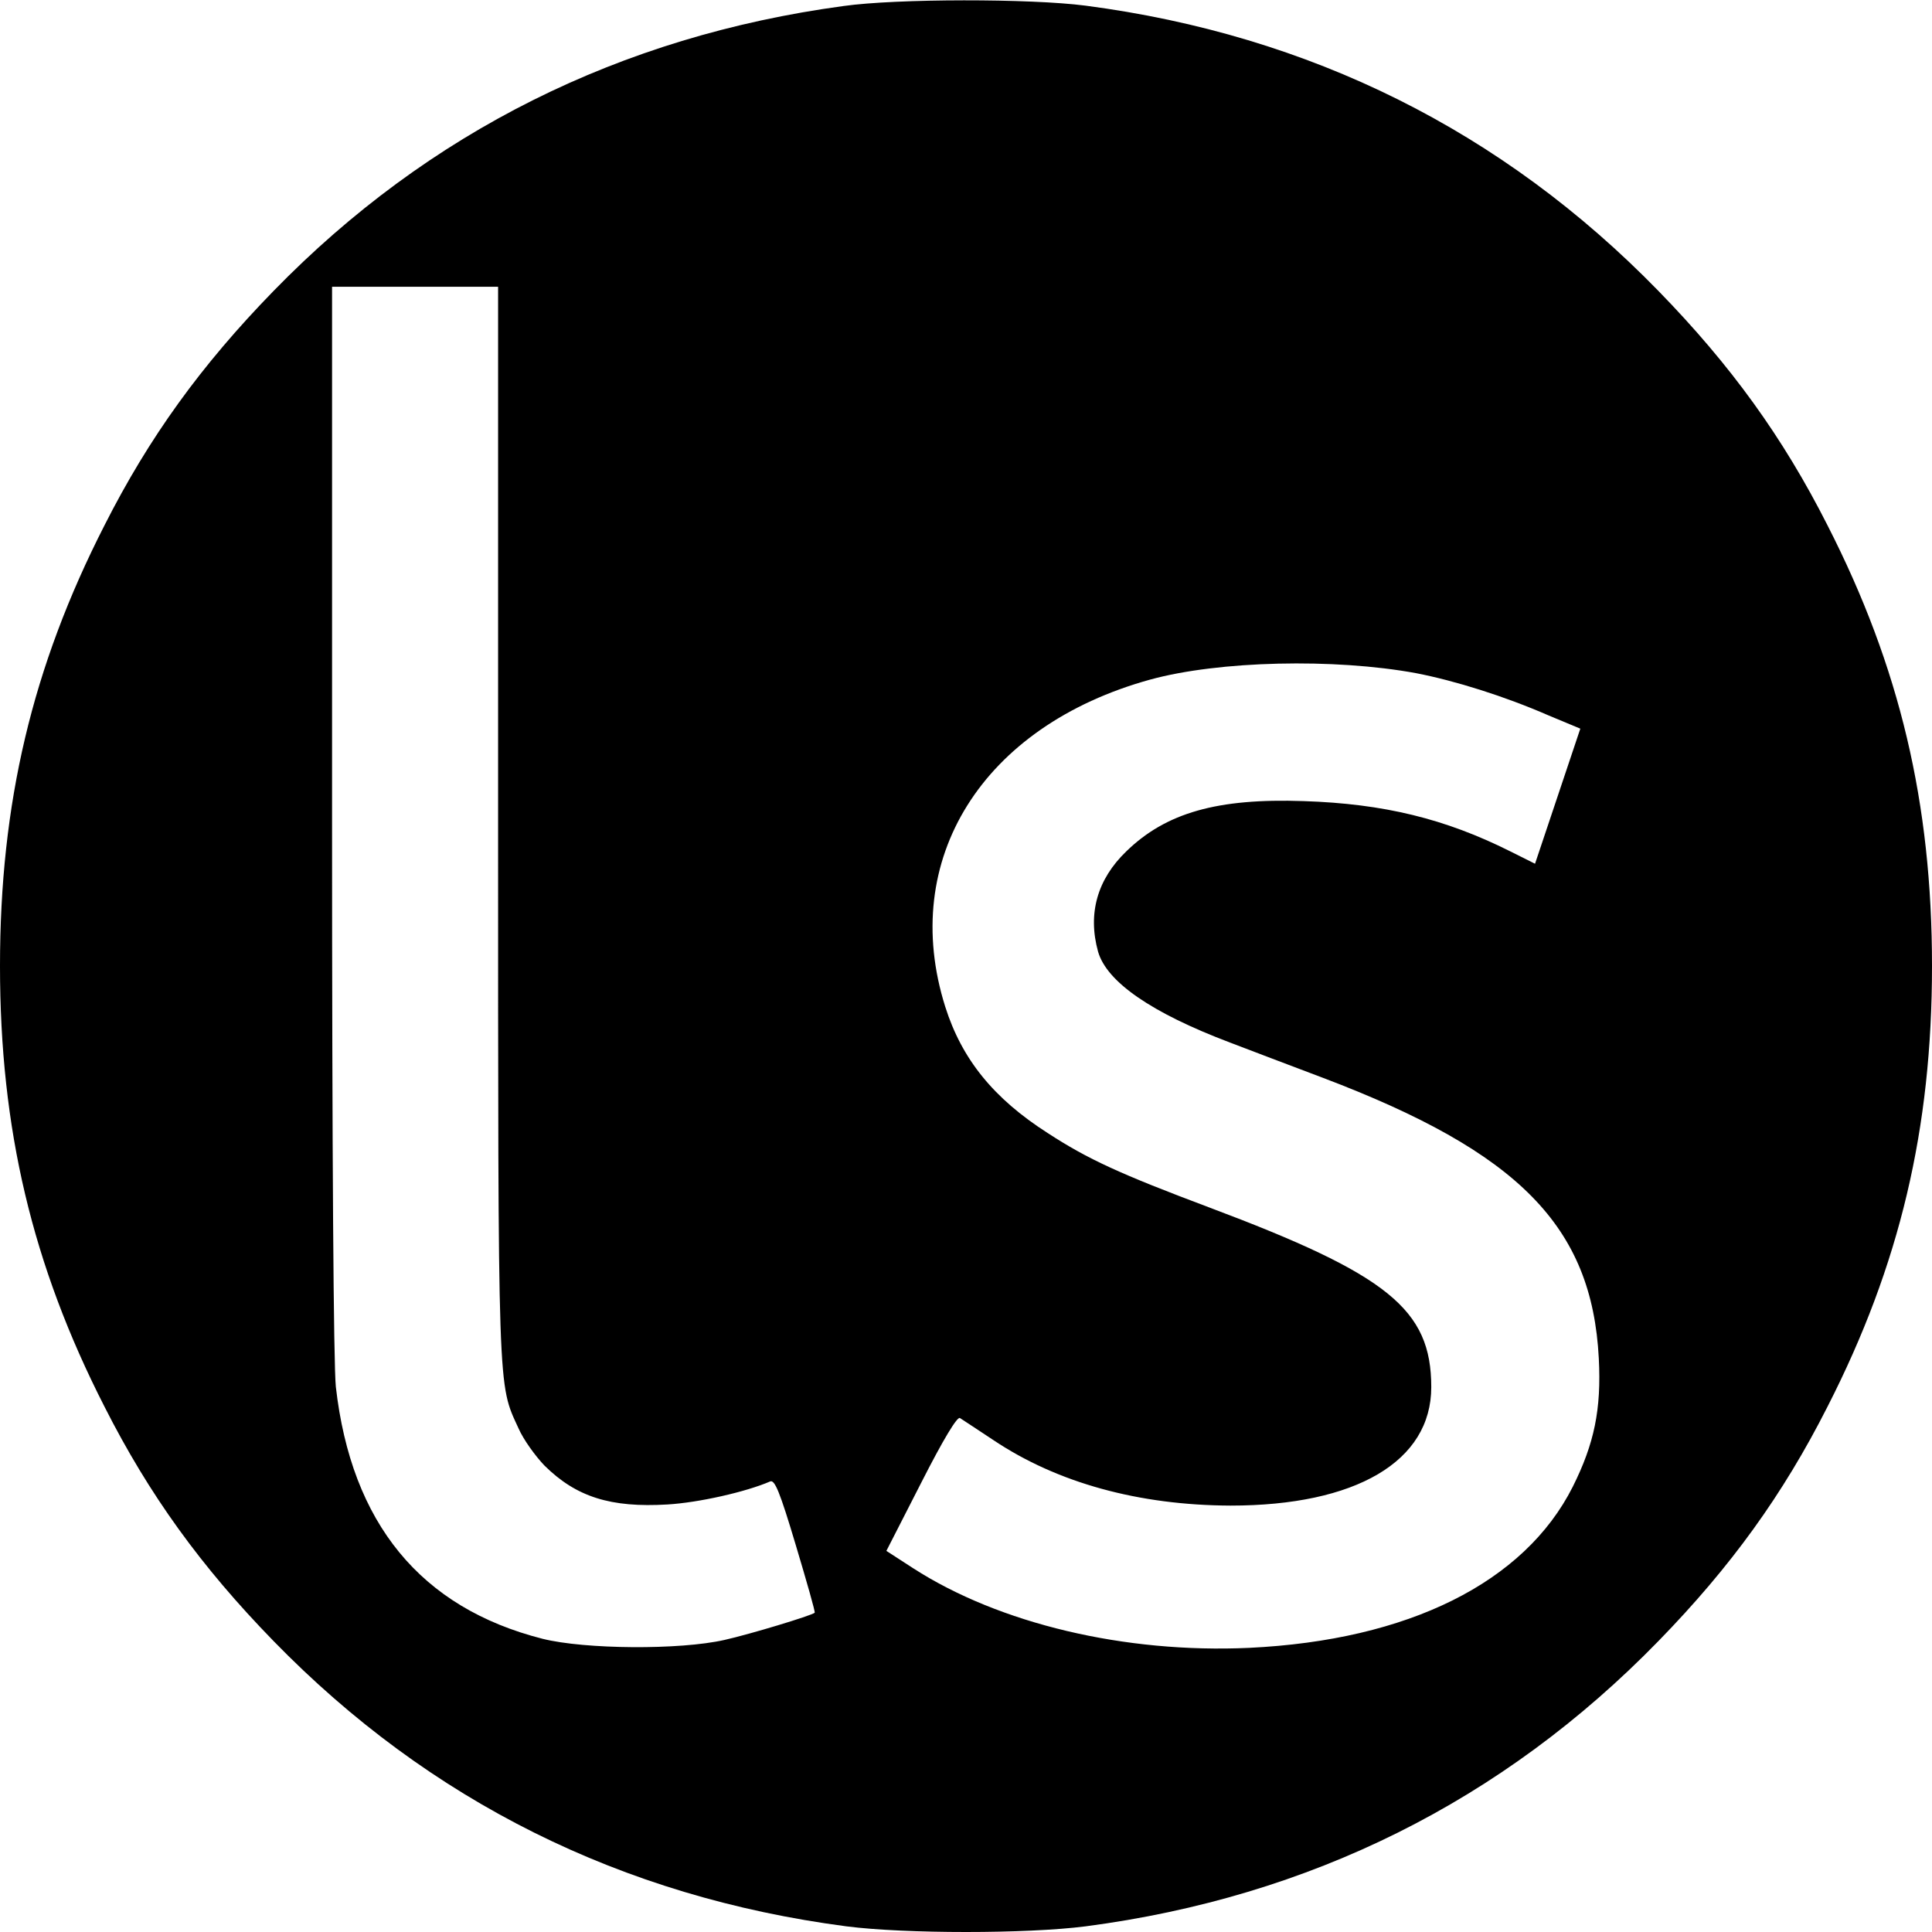
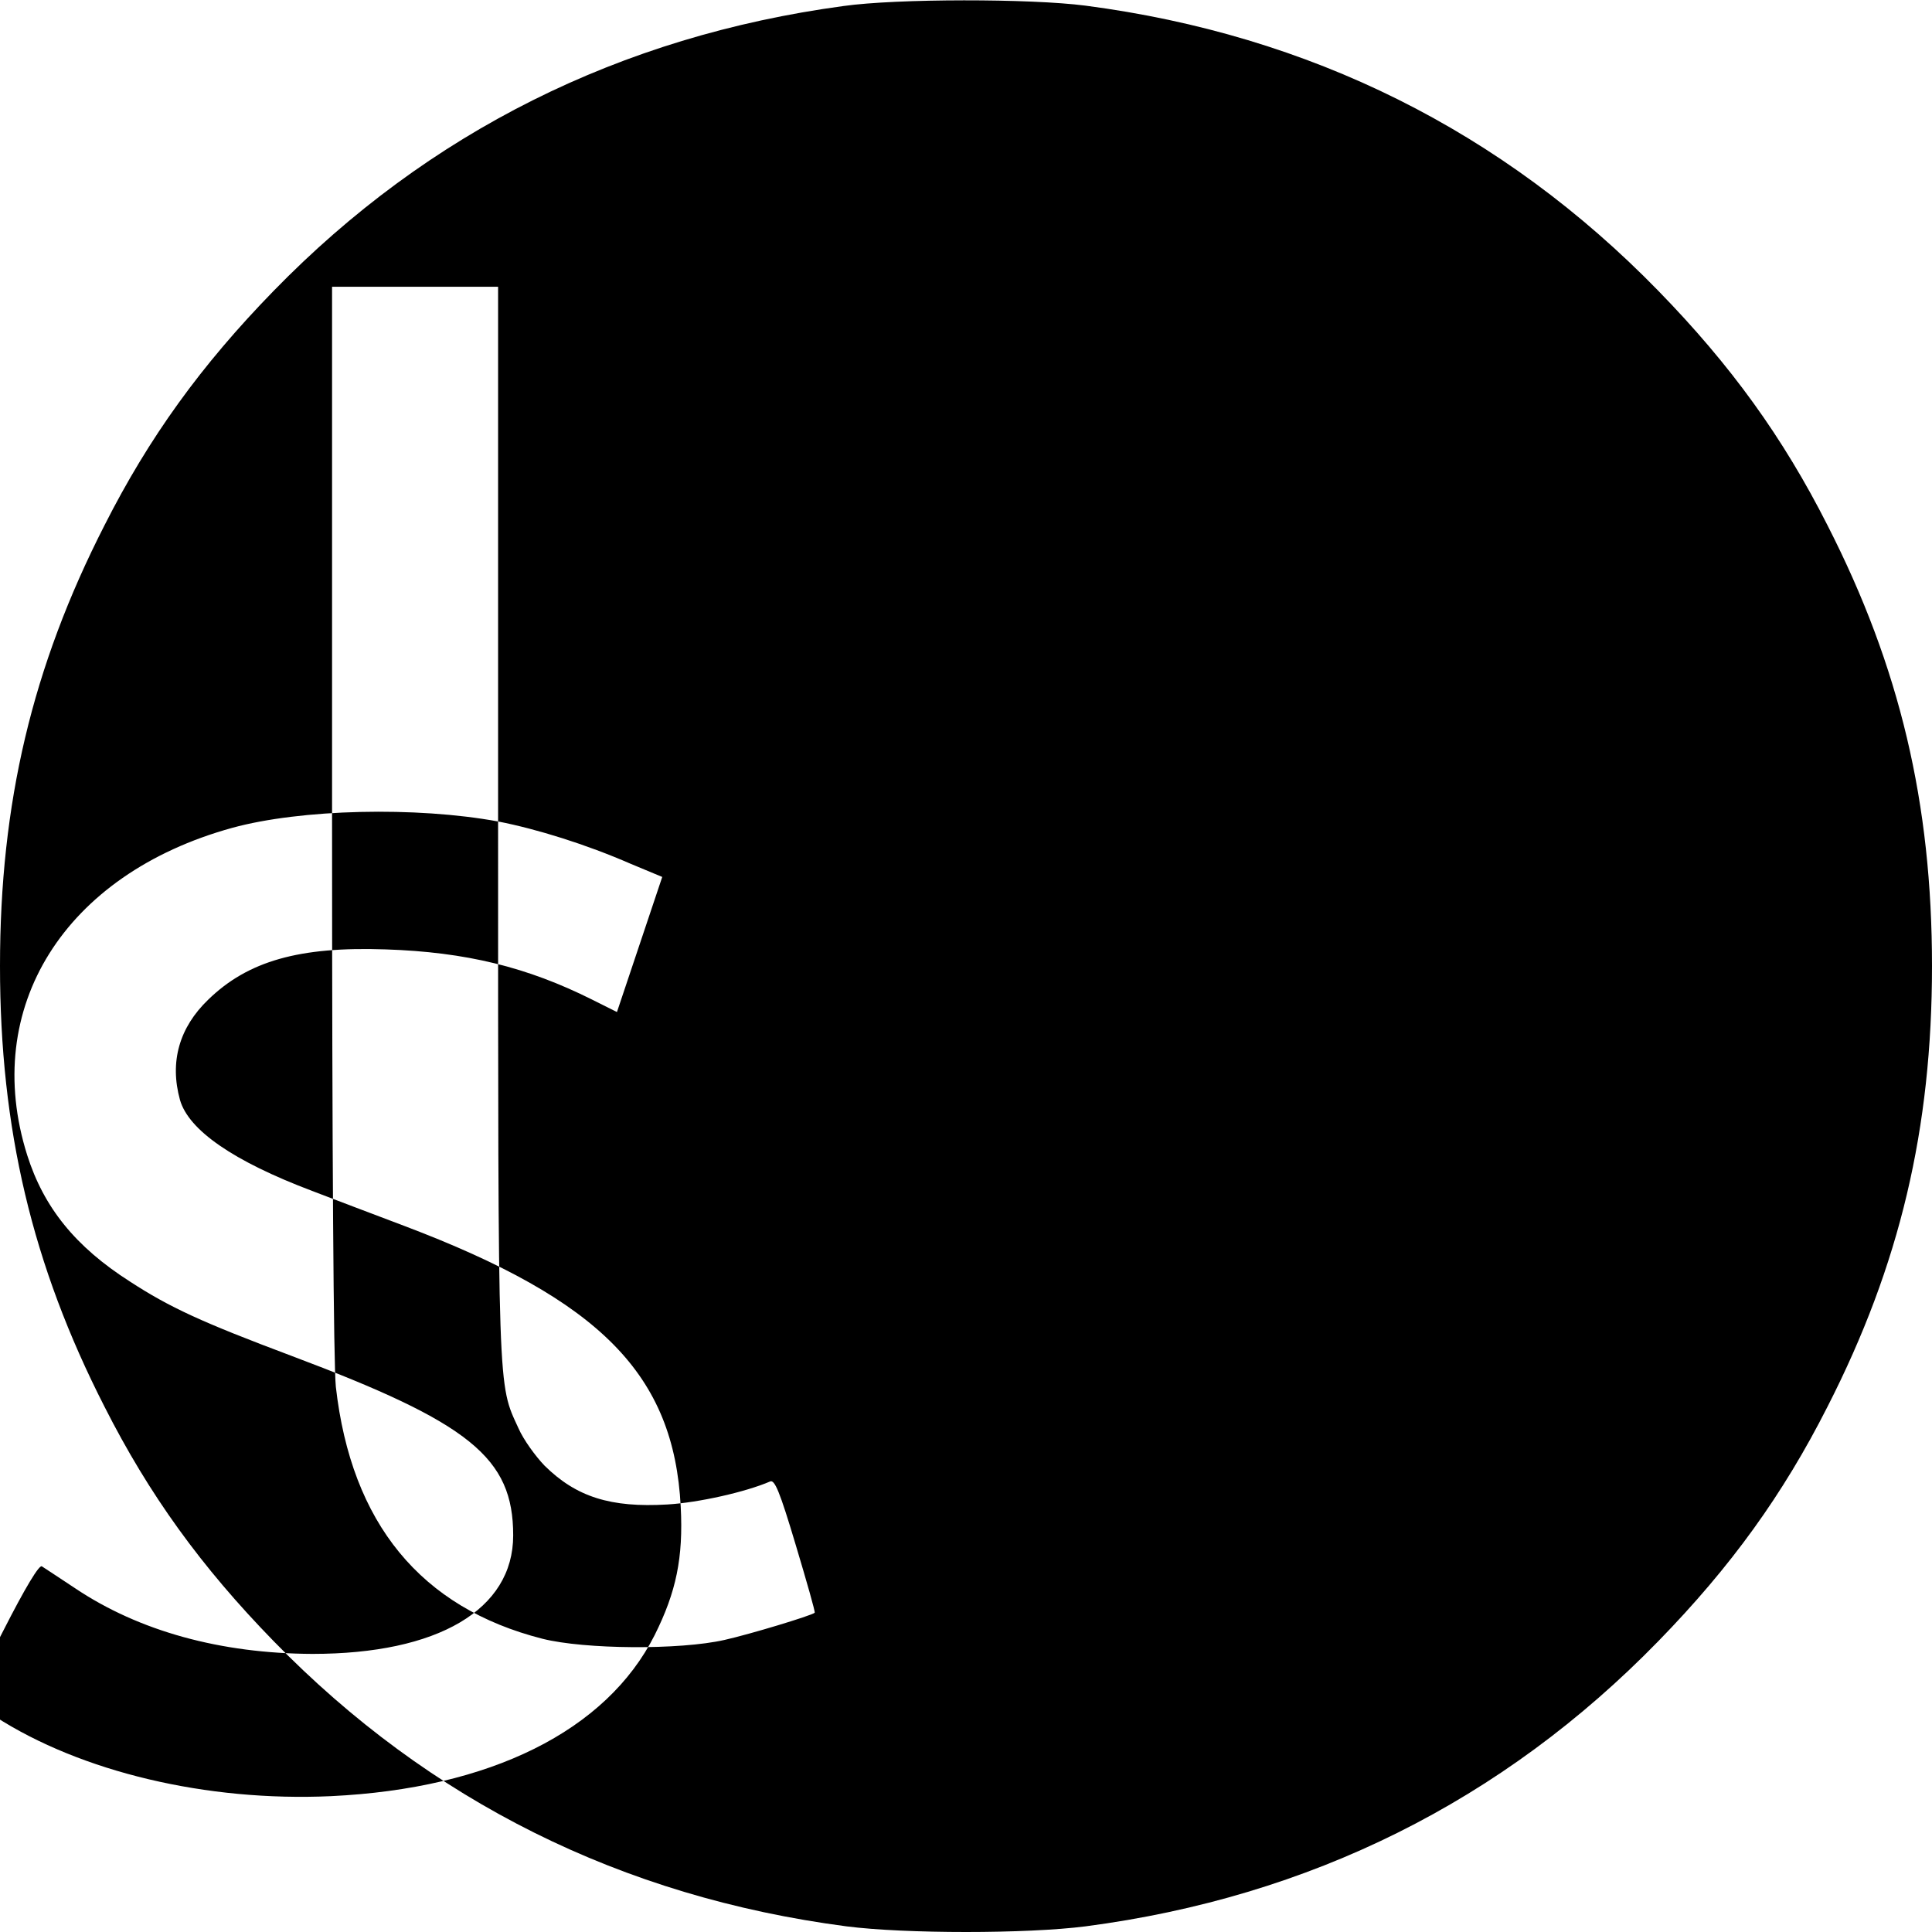
<svg xmlns="http://www.w3.org/2000/svg" version="1.0" width="512pt" height="512pt" viewBox="0 0 512 512" preserveAspectRatio="xMidYMid meet">
  <g transform="translate(0,512) scale(0.1,-0.1)" fill="#000000" stroke="none">
-     <path d="M2235 5104 c-591 -80 -1100 -334 -1510 -755 -192 -197 -330 -388 -448 -621 -192 -376 -277 -737 -277 -1168 0 -431 85 -792 277 -1168 118 -233 256 -424 448 -621 413 -424 923 -678 1518 -756 156 -20 478 -20 634 0 595 78 1105 332 1518 756 192 197 330 388 448 621 192 376 277 737 277 1168 0 431 -85 792 -277 1168 -118 233 -256 424 -448 621 -413 424 -923 678 -1518 756 -146 19 -500 19 -642 -1z m-915 -2161 c0 -1535 -1 -1488 54 -1608 13 -30 45 -74 69 -99 84 -83 175 -112 326 -103 83 5 207 33 272 61 12 5 25 -25 68 -169 29 -97 52 -177 50 -179 -10 -8 -172 -57 -239 -72 -119 -27 -370 -25 -482 3 -323 82 -507 306 -548 668 -6 57 -10 612 -10 1503 l0 1412 220 0 220 0 0 -1417z m2433 393 c103 -20 234 -61 351 -112 l84 -35 -60 -179 -60 -179 -66 33 c-172 86 -334 126 -547 133 -229 8 -365 -31 -470 -133 -77 -74 -103 -165 -75 -266 23 -80 141 -162 350 -241 52 -20 163 -62 245 -93 520 -197 714 -394 732 -744 7 -135 -12 -226 -69 -340 -128 -254 -436 -407 -858 -427 -329 -15 -662 64 -890 211 l-71 46 92 180 c59 116 96 177 103 172 6 -4 46 -30 88 -58 170 -114 386 -173 629 -174 332 0 532 117 532 314 0 206 -114 298 -588 476 -237 89 -322 128 -428 197 -144 92 -228 196 -272 335 -123 390 98 744 543 867 182 50 488 57 705 17z" />
+     <path d="M2235 5104 c-591 -80 -1100 -334 -1510 -755 -192 -197 -330 -388 -448 -621 -192 -376 -277 -737 -277 -1168 0 -431 85 -792 277 -1168 118 -233 256 -424 448 -621 413 -424 923 -678 1518 -756 156 -20 478 -20 634 0 595 78 1105 332 1518 756 192 197 330 388 448 621 192 376 277 737 277 1168 0 431 -85 792 -277 1168 -118 233 -256 424 -448 621 -413 424 -923 678 -1518 756 -146 19 -500 19 -642 -1z m-915 -2161 c0 -1535 -1 -1488 54 -1608 13 -30 45 -74 69 -99 84 -83 175 -112 326 -103 83 5 207 33 272 61 12 5 25 -25 68 -169 29 -97 52 -177 50 -179 -10 -8 -172 -57 -239 -72 -119 -27 -370 -25 -482 3 -323 82 -507 306 -548 668 -6 57 -10 612 -10 1503 l0 1412 220 0 220 0 0 -1417z c103 -20 234 -61 351 -112 l84 -35 -60 -179 -60 -179 -66 33 c-172 86 -334 126 -547 133 -229 8 -365 -31 -470 -133 -77 -74 -103 -165 -75 -266 23 -80 141 -162 350 -241 52 -20 163 -62 245 -93 520 -197 714 -394 732 -744 7 -135 -12 -226 -69 -340 -128 -254 -436 -407 -858 -427 -329 -15 -662 64 -890 211 l-71 46 92 180 c59 116 96 177 103 172 6 -4 46 -30 88 -58 170 -114 386 -173 629 -174 332 0 532 117 532 314 0 206 -114 298 -588 476 -237 89 -322 128 -428 197 -144 92 -228 196 -272 335 -123 390 98 744 543 867 182 50 488 57 705 17z" />
  </g>
</svg>